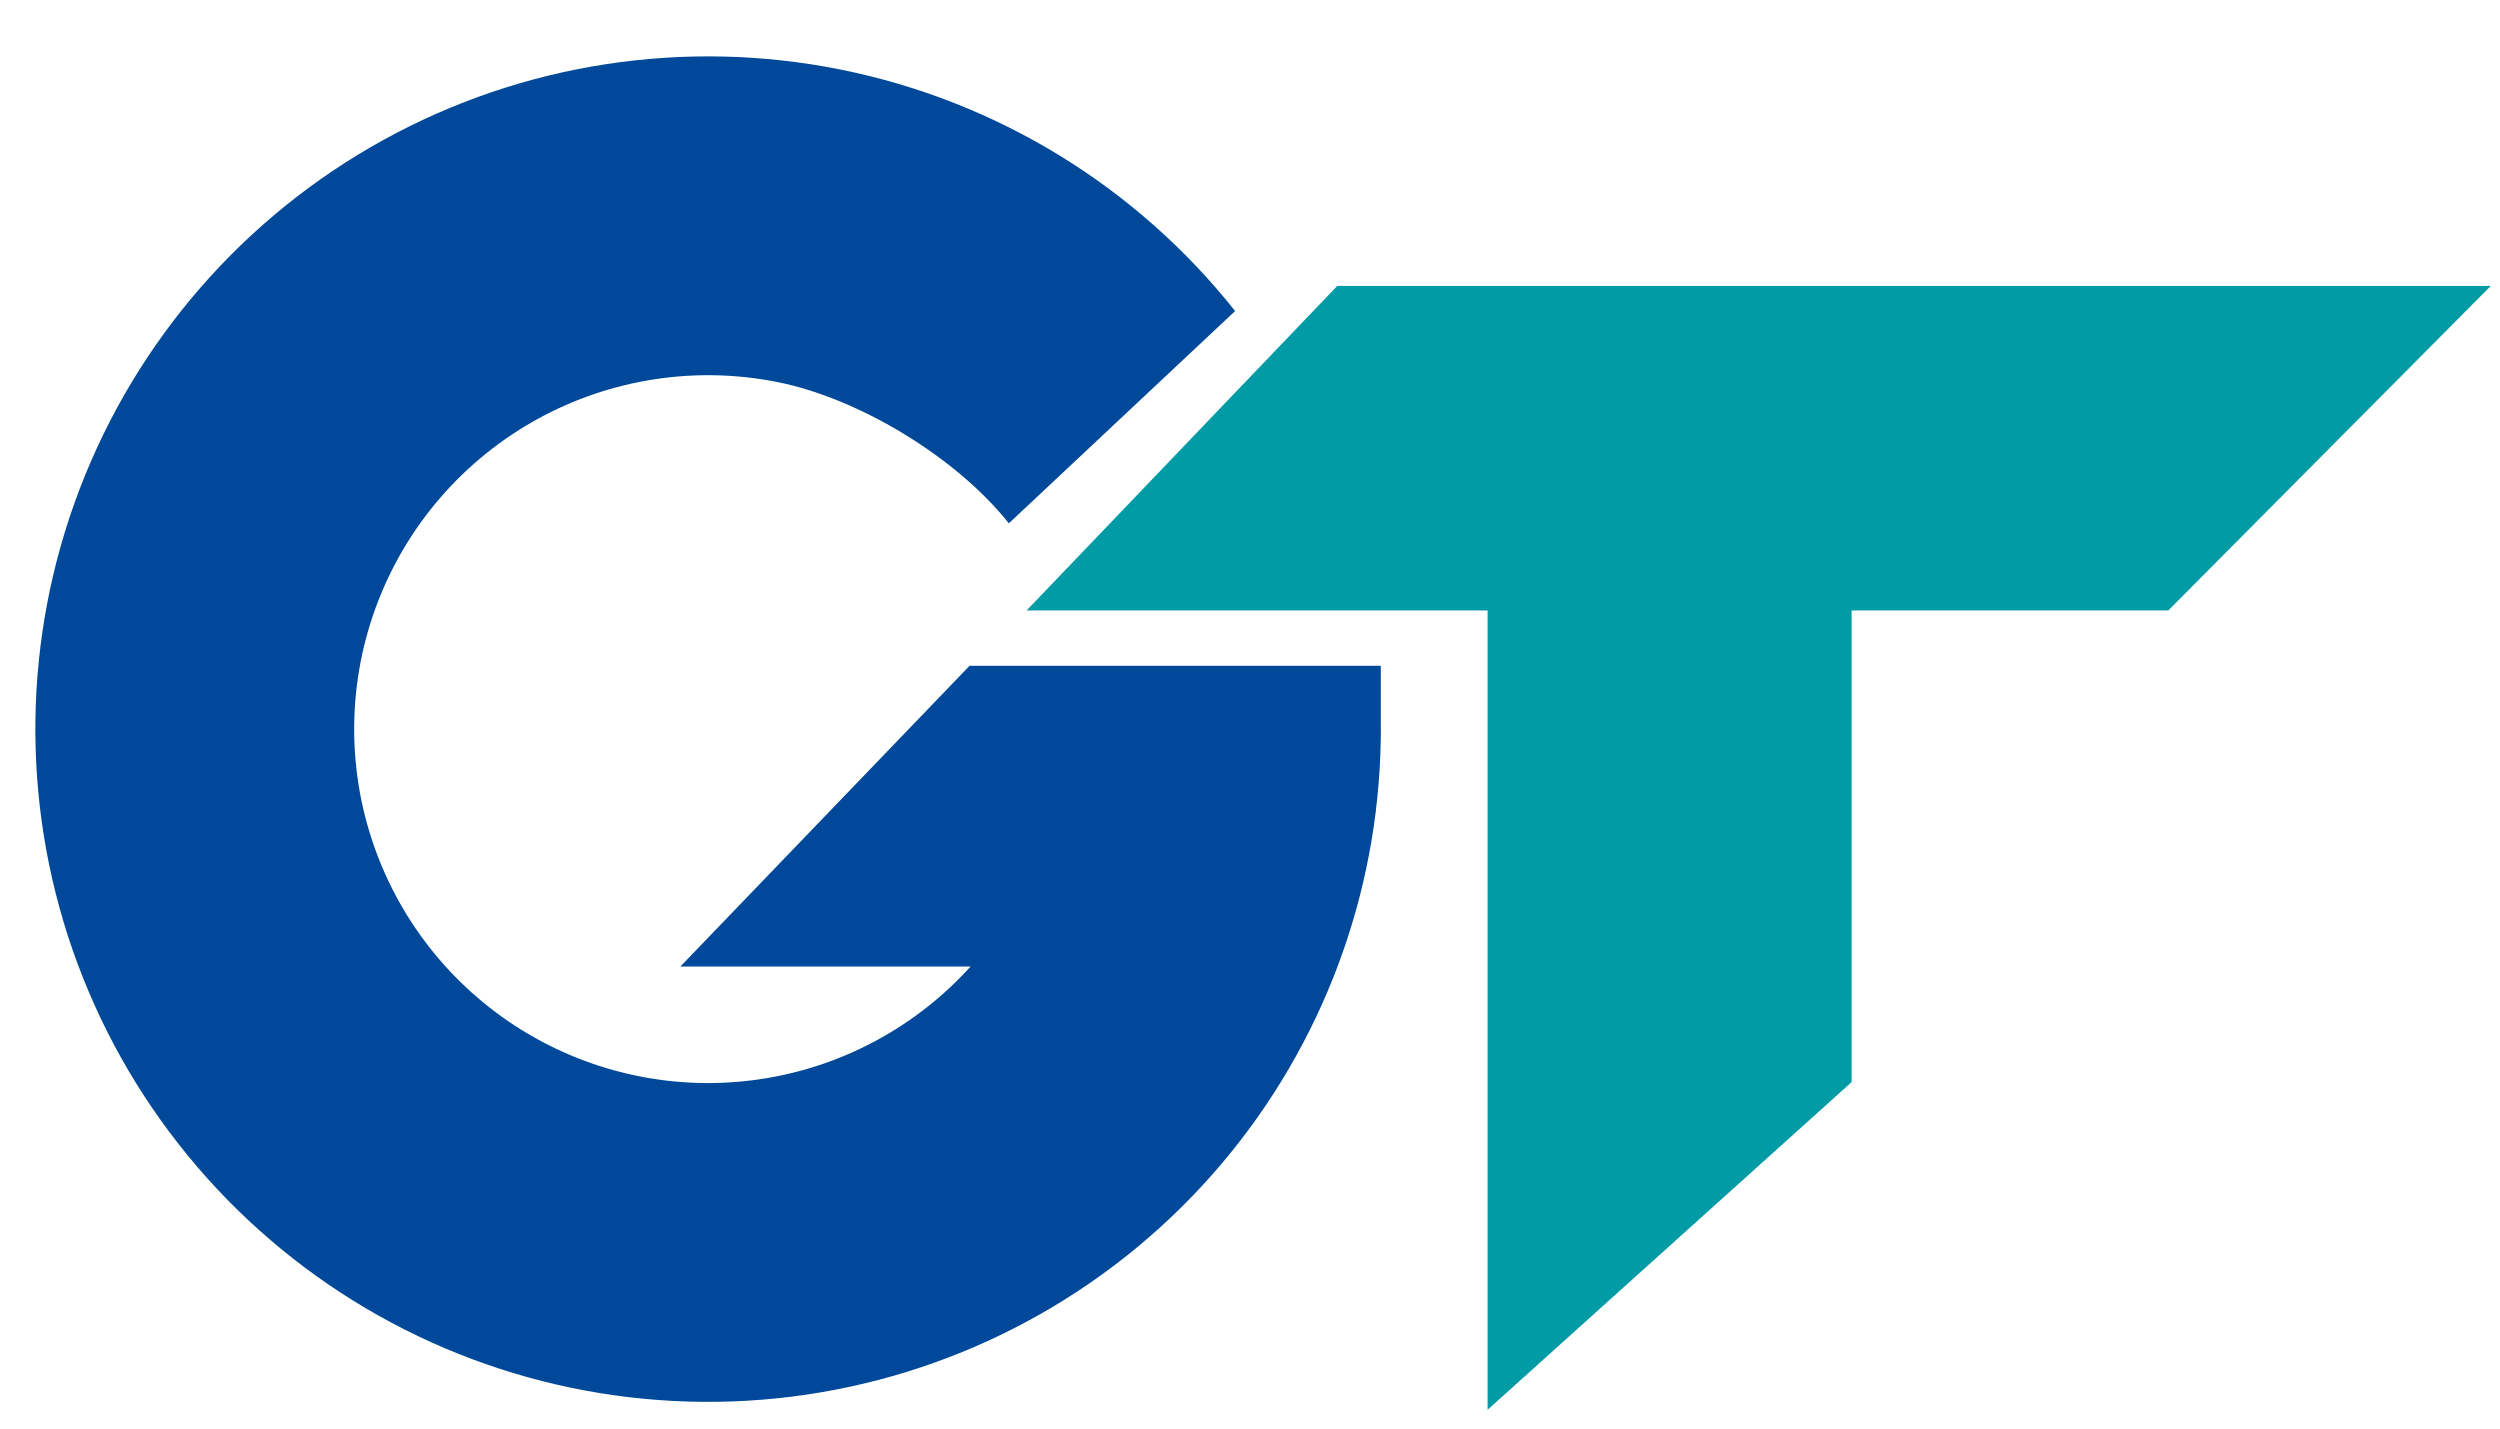
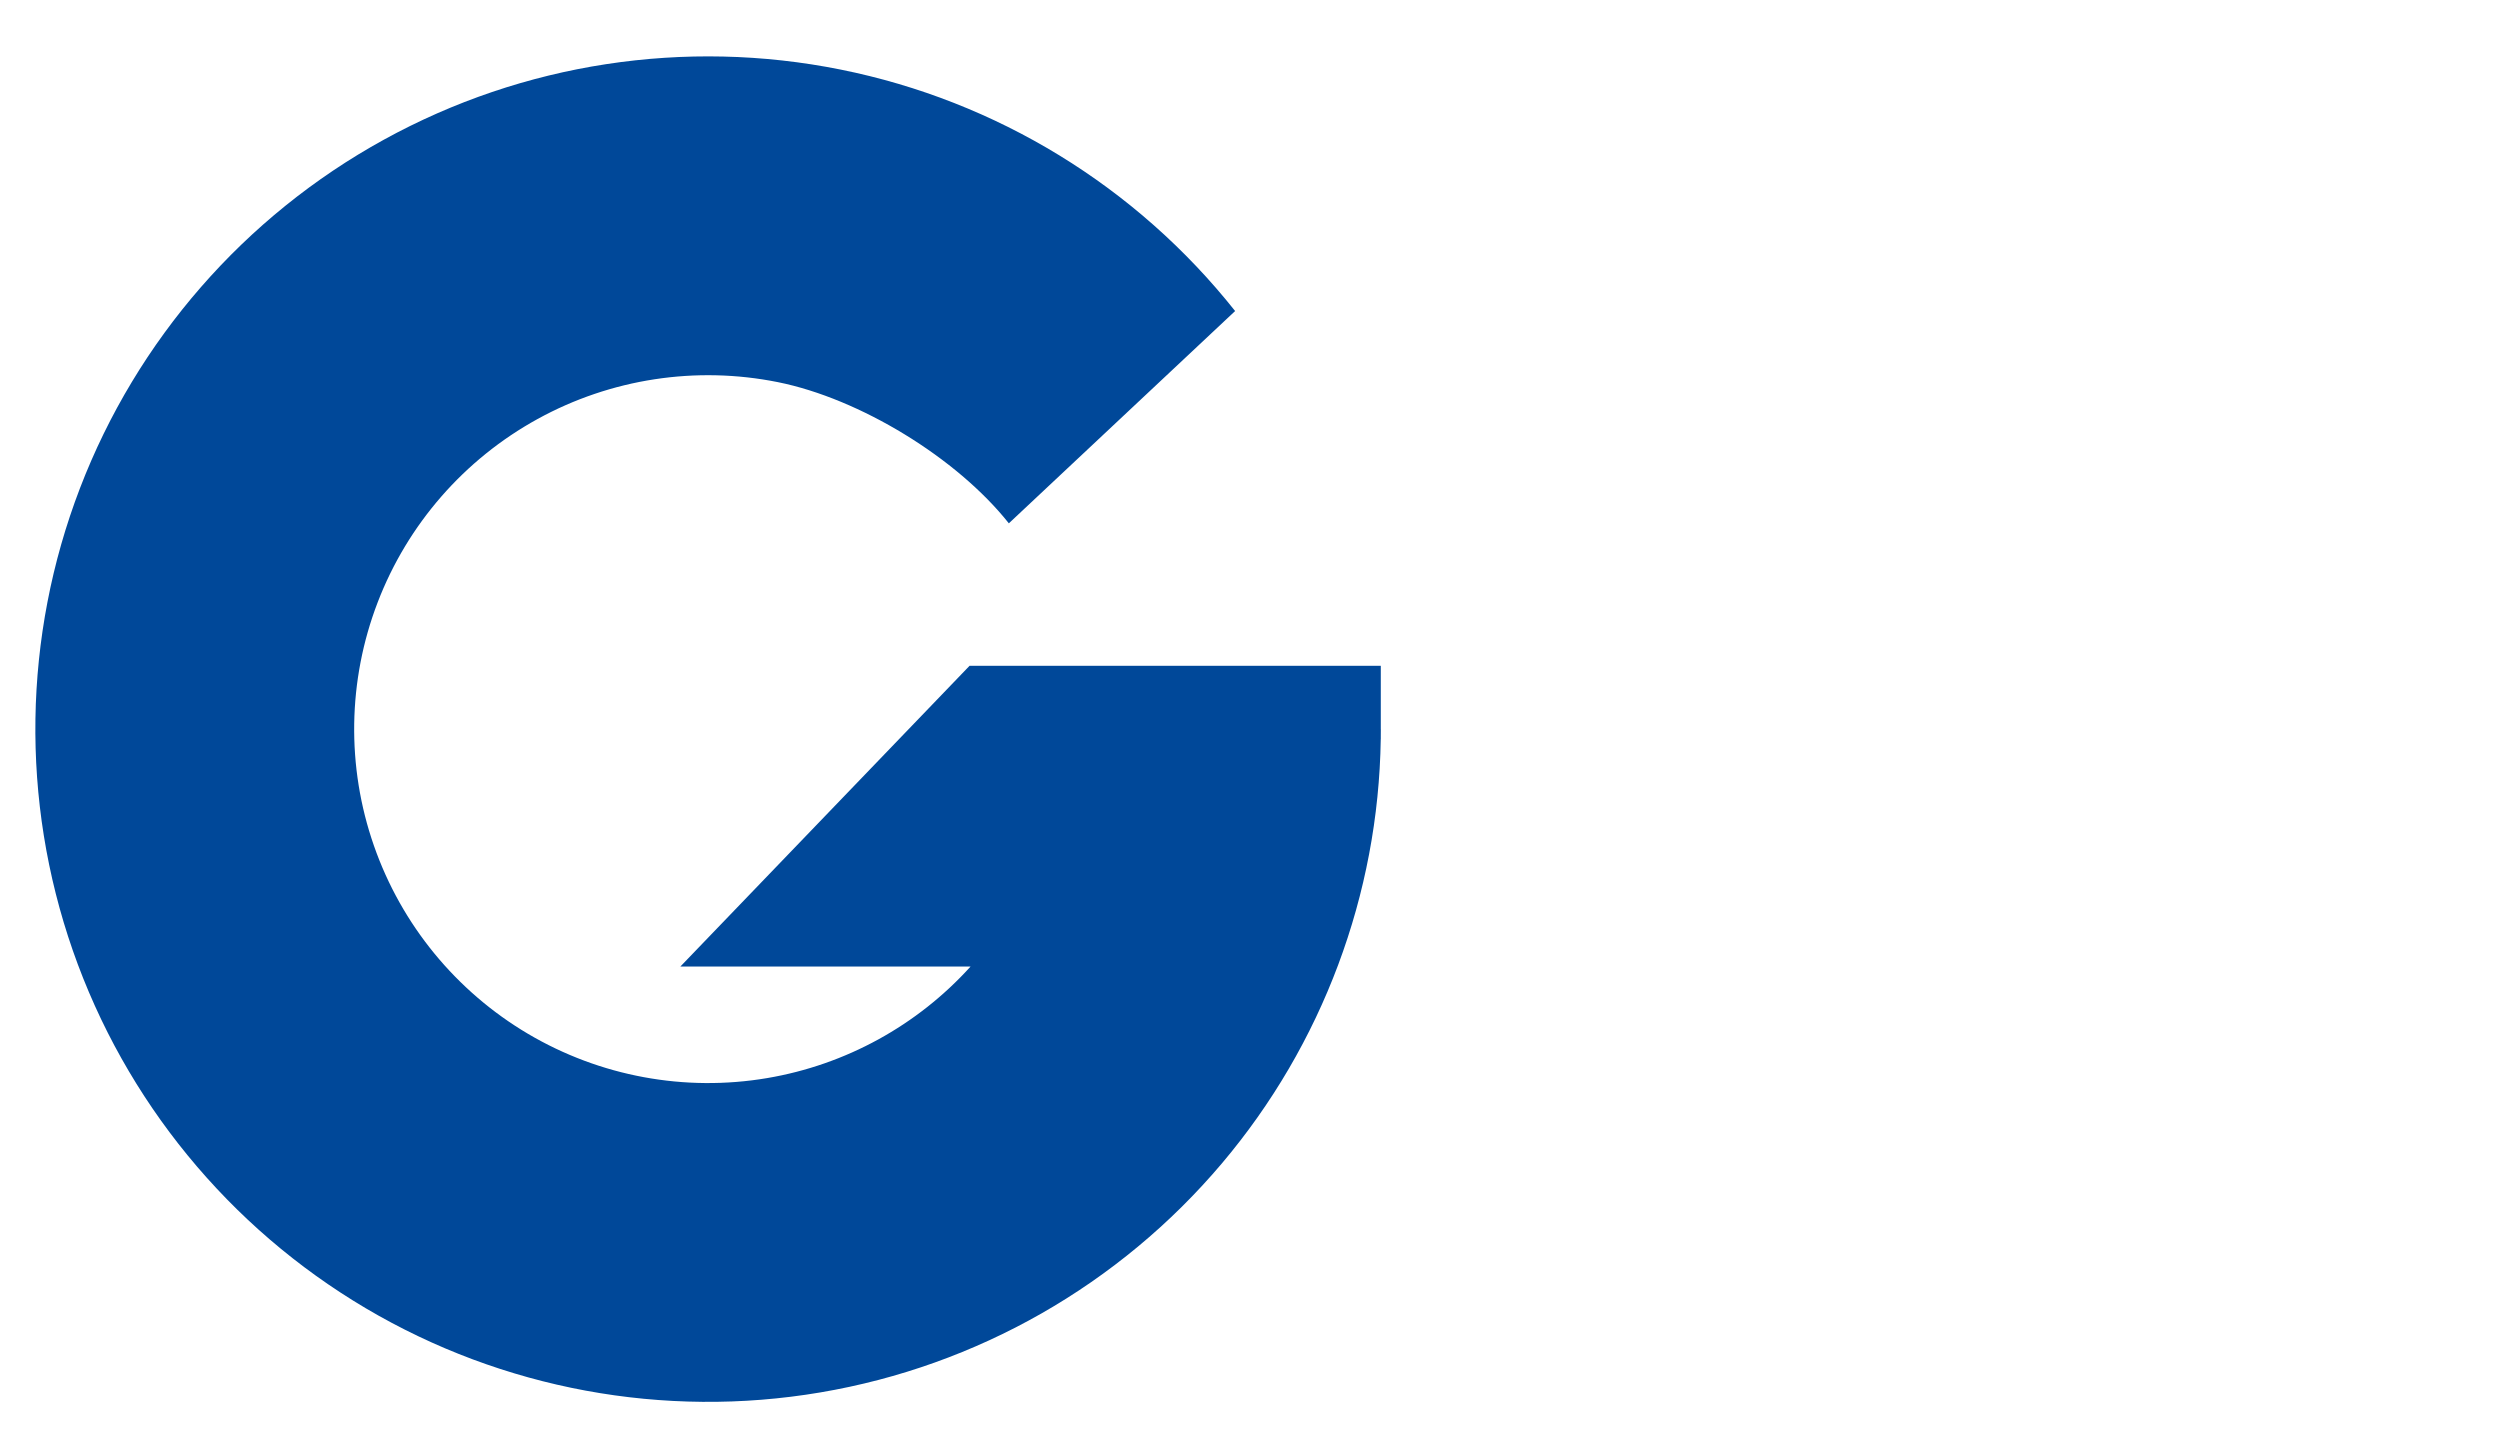
<svg xmlns="http://www.w3.org/2000/svg" width="63" height="36" viewBox="0 0 63 36" fill="none">
-   <path fill-rule="evenodd" clip-rule="evenodd" d="M62.769 7.205H33.699L25.871 15.383H37.487V35.527L46.661 27.268V15.383H54.641L62.769 7.205Z" fill="#009BA4" />
  <path fill-rule="evenodd" clip-rule="evenodd" d="M34.796 18.552C34.797 18.493 34.797 18.433 34.797 18.374H34.796V16.778H24.433L17.145 24.357H24.458C23.116 25.841 21.311 26.833 19.332 27.168C17.255 27.52 15.119 27.124 13.305 26.052C11.491 24.979 10.115 23.299 9.422 21.309C8.728 19.319 8.762 17.148 9.517 15.18C10.271 13.213 11.698 11.576 13.545 10.56C15.391 9.544 17.537 9.215 19.603 9.63C21.669 10.046 24.113 11.537 25.423 13.188L31.125 7.838C28.636 4.7 25.115 2.544 21.188 1.754C17.261 0.964 13.181 1.59 9.672 3.521C6.162 5.452 3.45 8.563 2.015 12.303C0.581 16.043 0.517 20.17 1.835 23.953C3.154 27.735 5.769 30.929 9.217 32.968C12.665 35.006 16.724 35.758 20.673 35.089C24.623 34.421 28.208 32.375 30.793 29.316C33.324 26.32 34.737 22.542 34.795 18.625L34.796 18.623V18.552Z" fill="#004899" />
</svg>